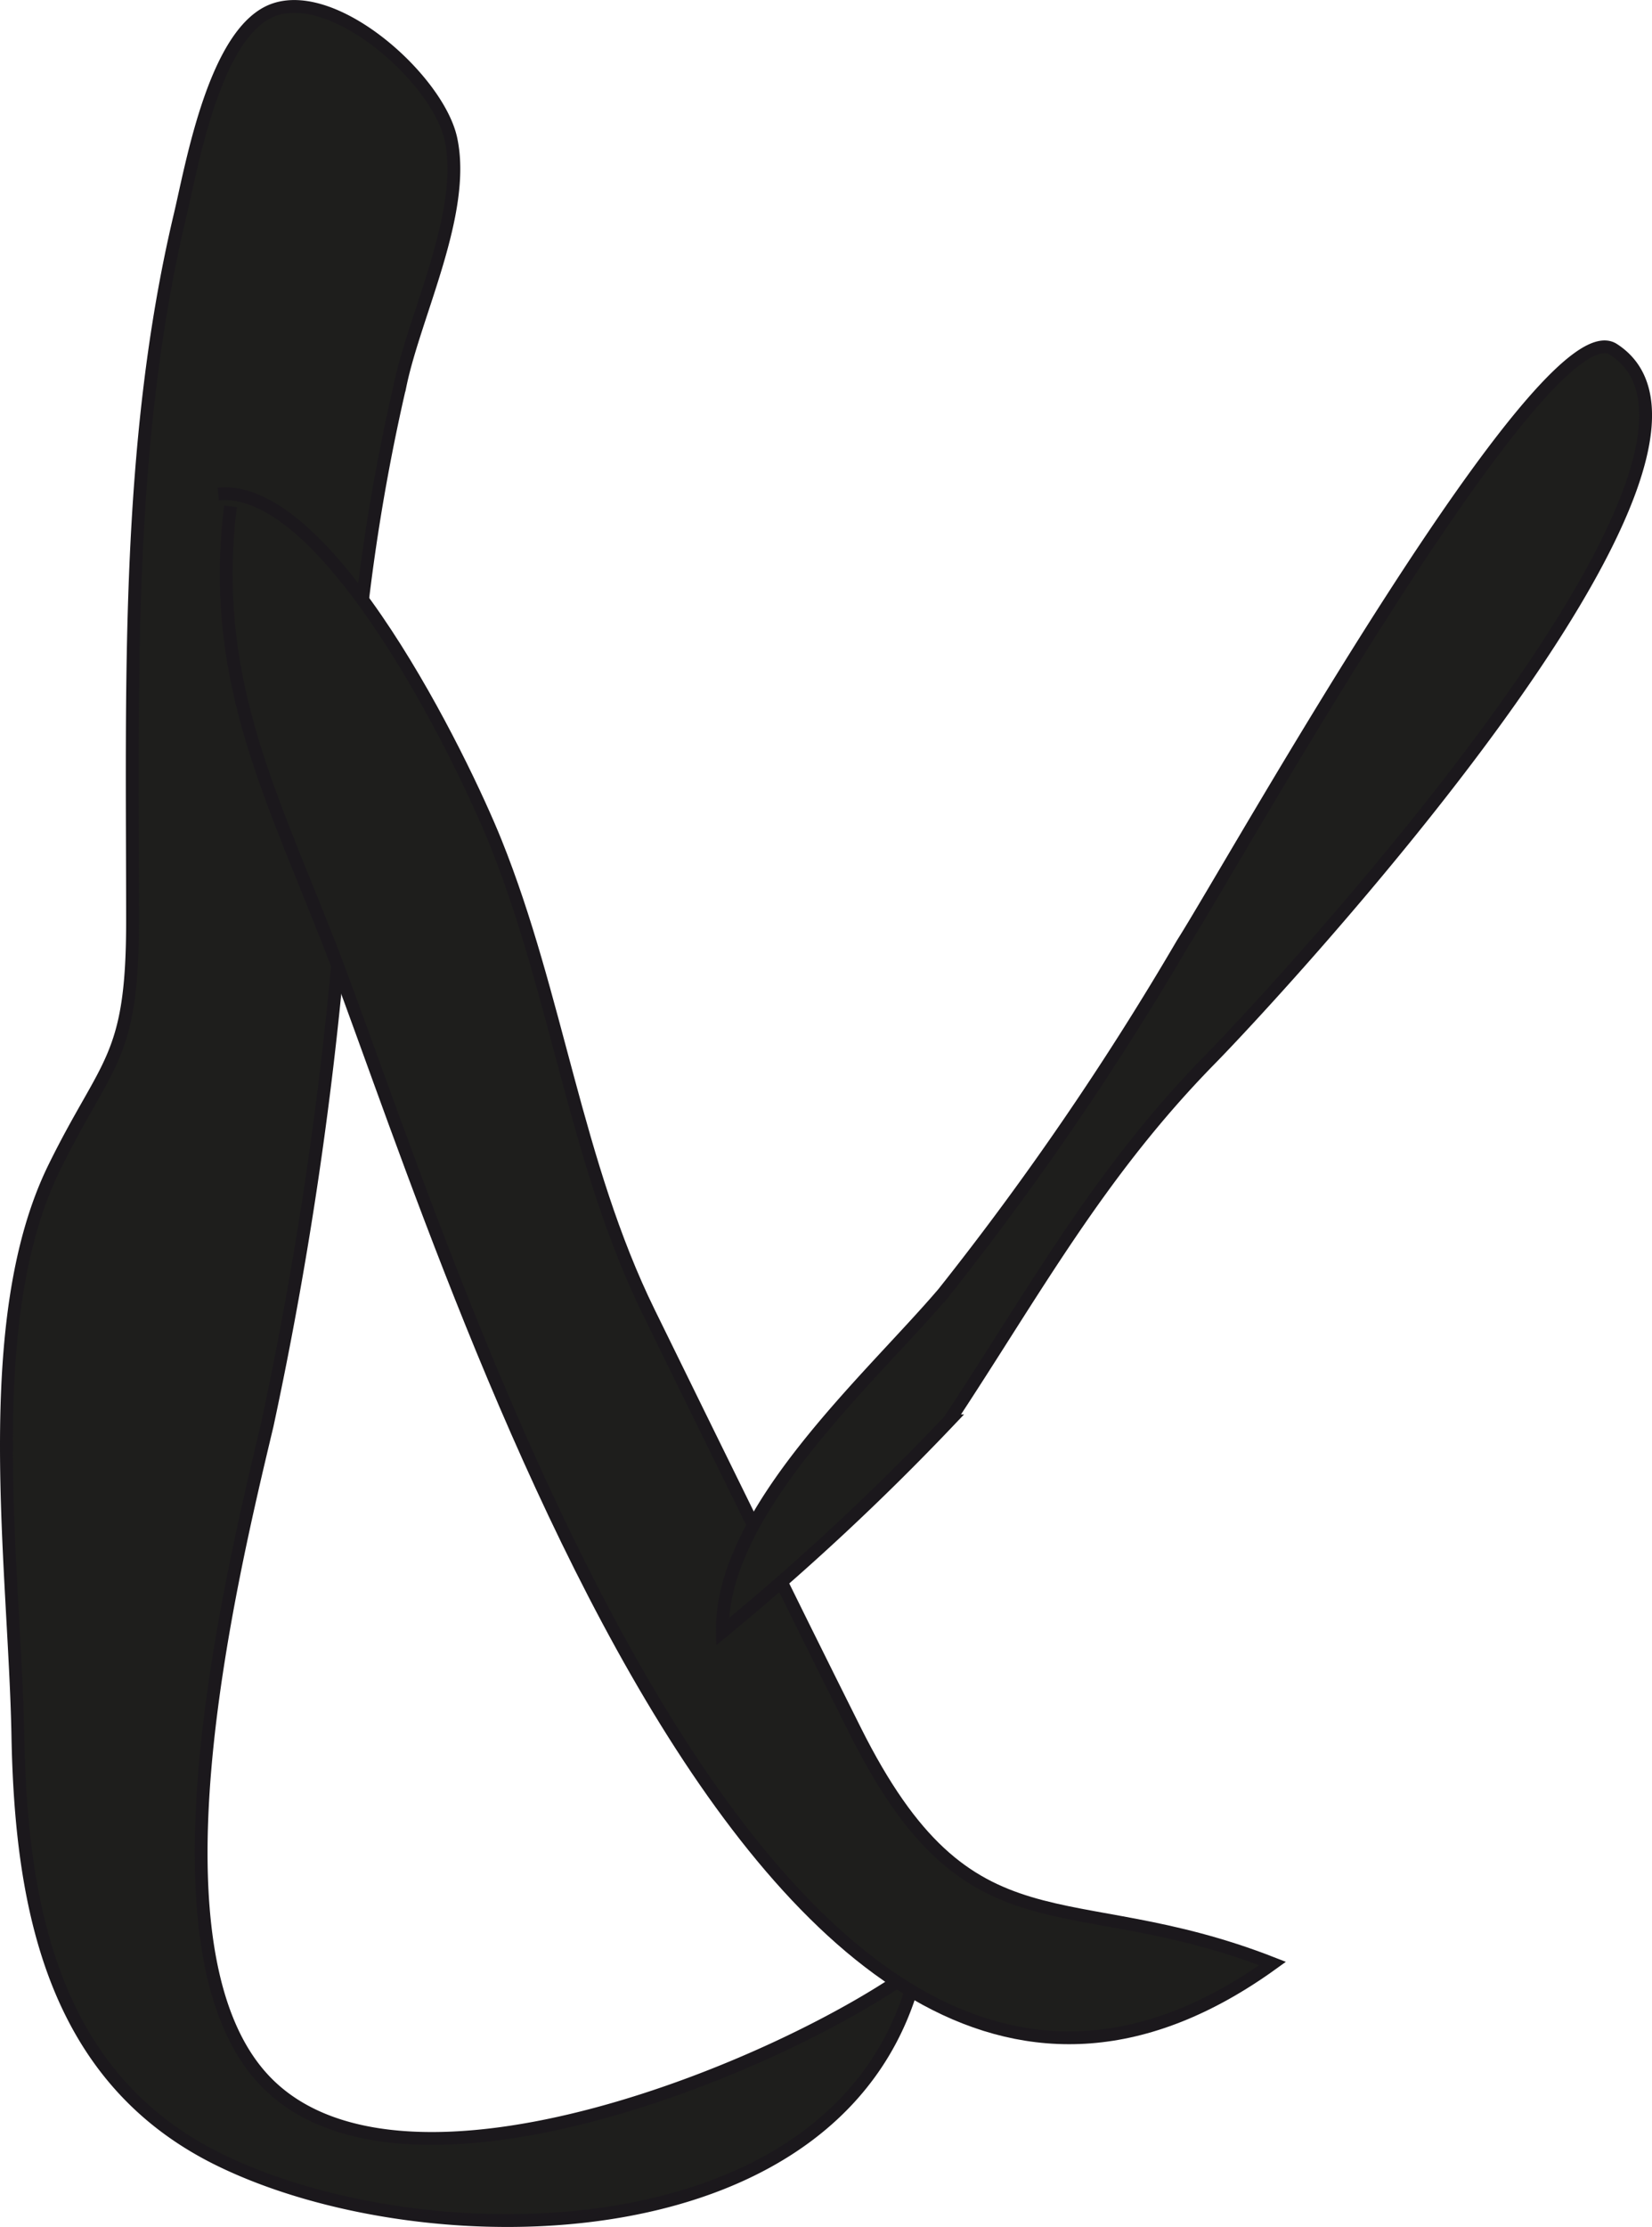
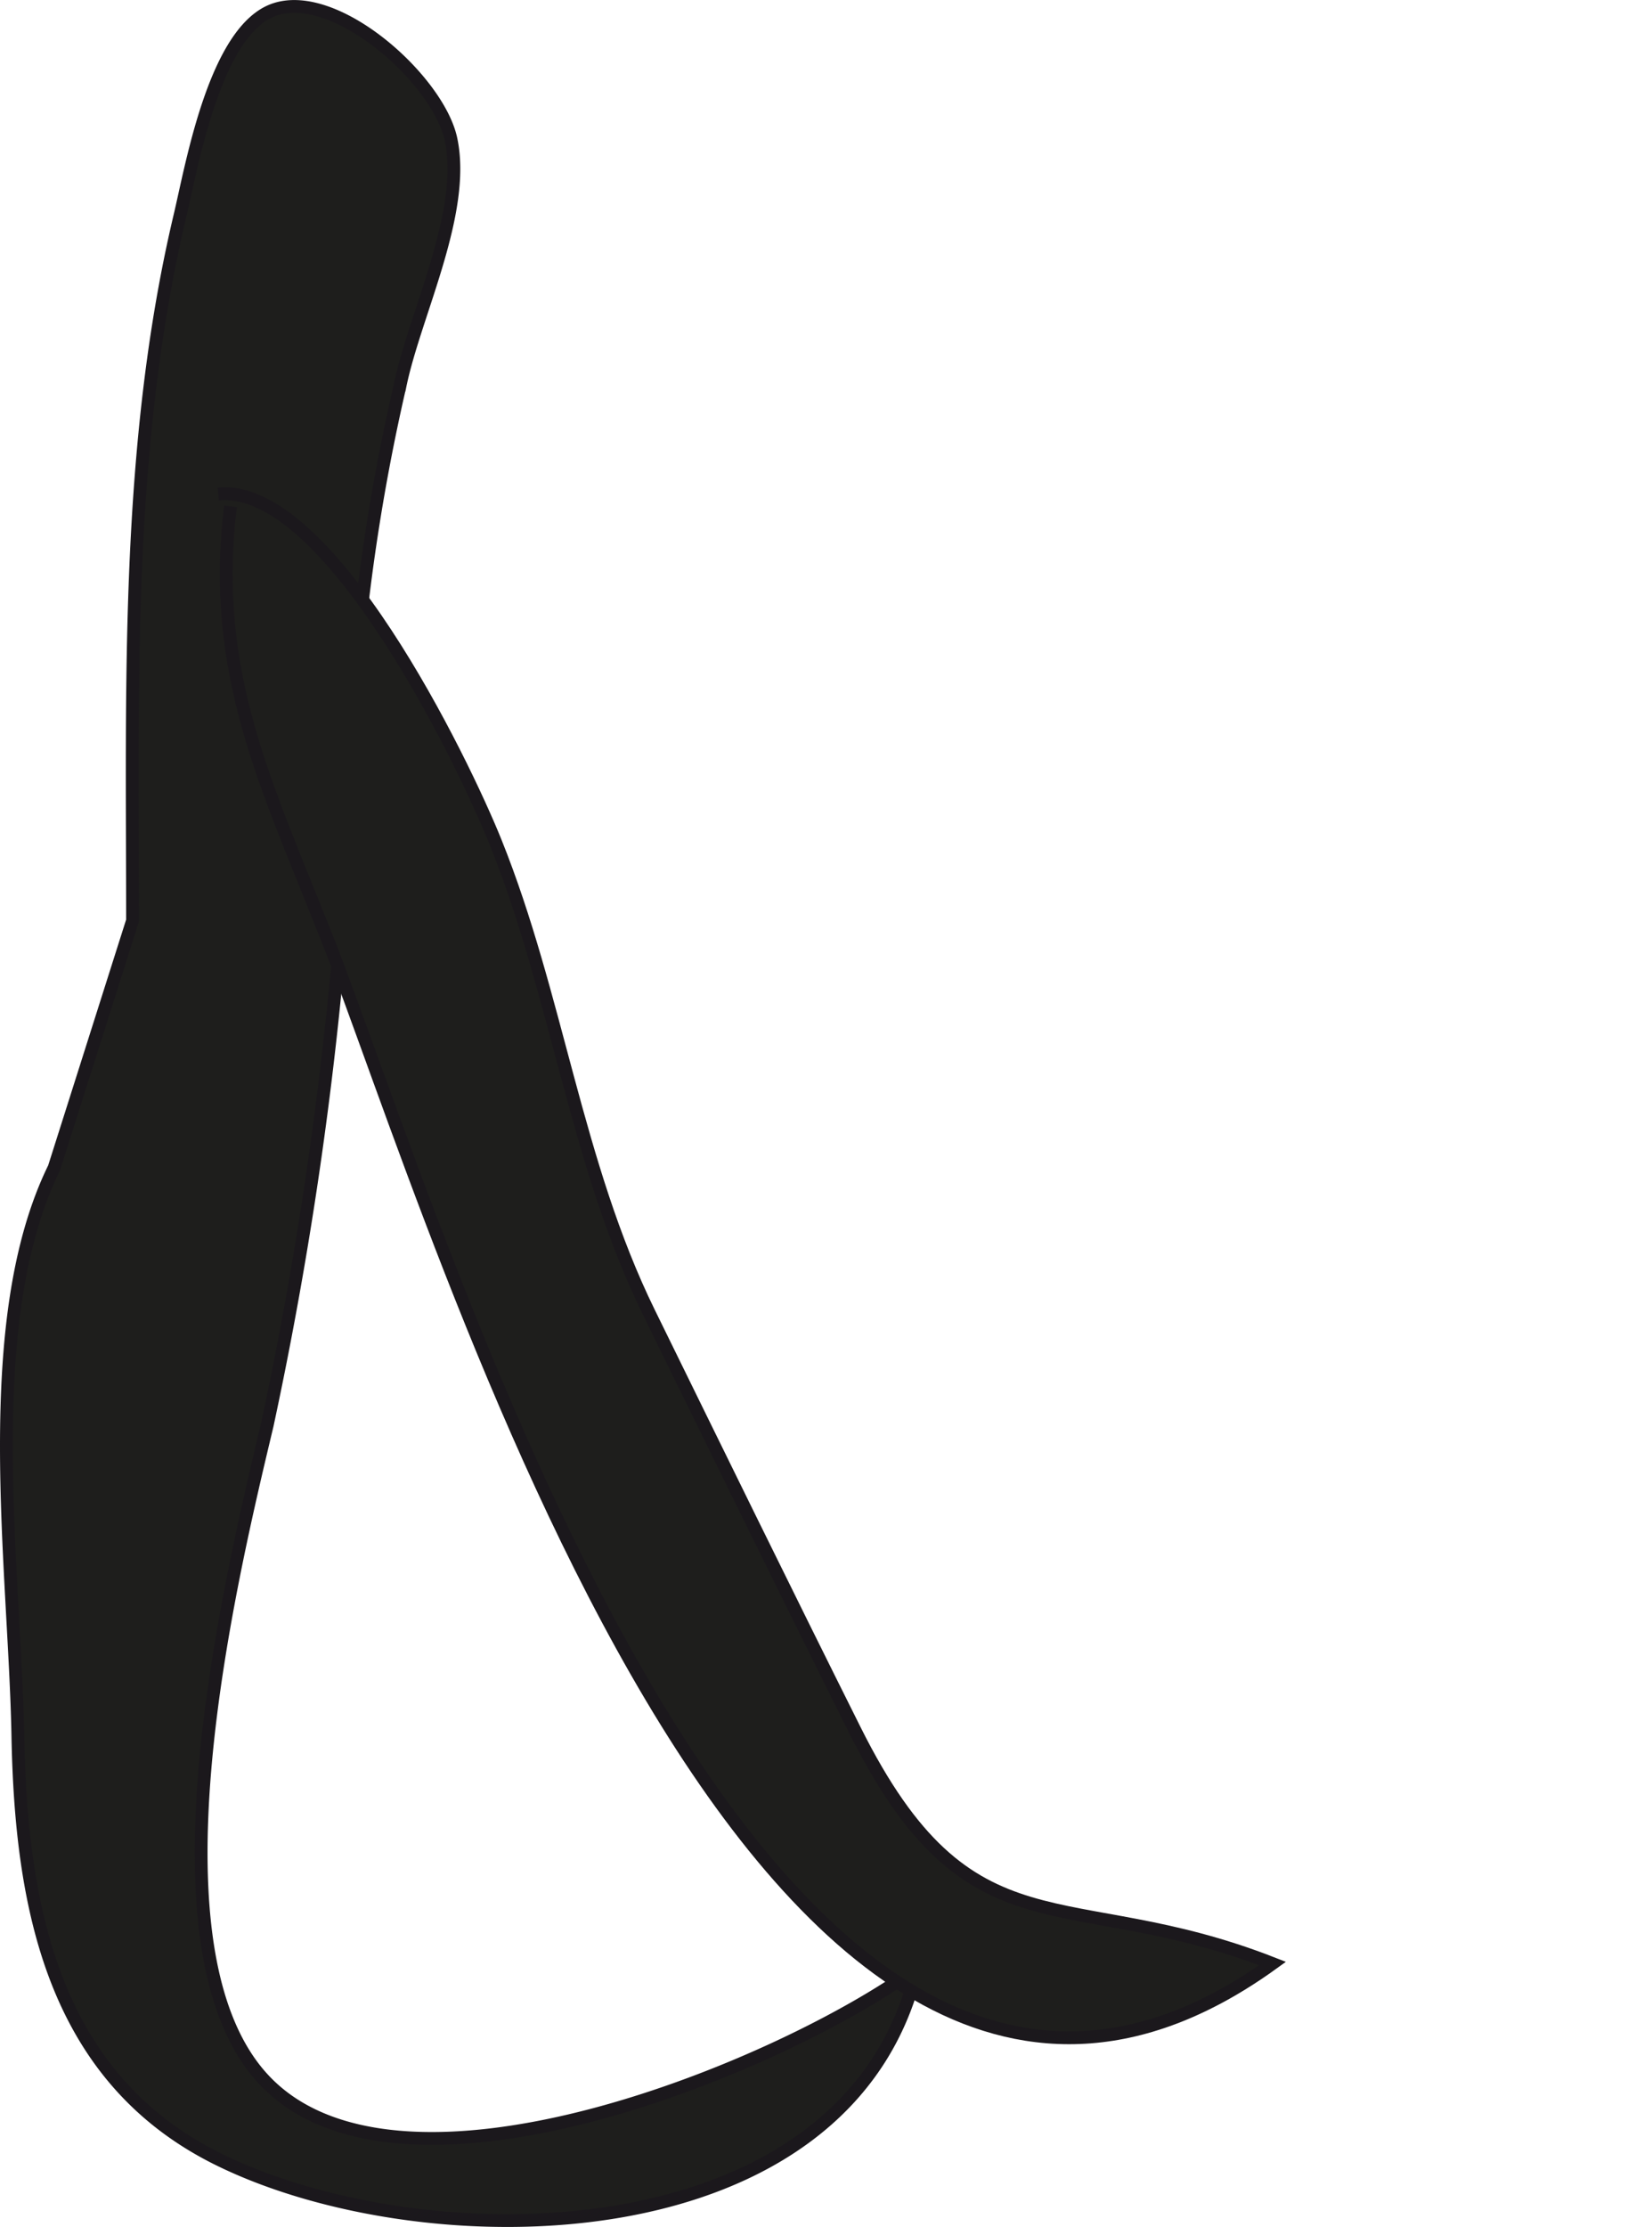
<svg xmlns="http://www.w3.org/2000/svg" version="1.1" width="11.375mm" height="15.329mm" viewBox="0 0 32.245 43.453">
  <defs>
    <style type="text/css">
      .a {
        fill: #1e1e1c;
        stroke: #1b181c;
        stroke-width: 0.25px;
      }
    </style>
  </defs>
-   <path class="a" d="M2.587,17.962c0-4.589-.14-9.259.927-13.757.235-.99.688-3.633,1.851-4.021,1.213-.404,3.189,1.383,3.436,2.528.309,1.433-.705,3.42-.991,4.805a39.35,39.35,0,0,0-.921,6.178A75.918,75.918,0,0,1,5.215,27.809c-.772,3.232-2.47,10.371.006,12.843,2.716,2.714,10.082-.349,12.681-2.257-1.308,5.667-9.567,5.746-13.636,3.738-3.248-1.602-3.855-4.956-3.917-8.257-.061-3.31-.772-8.072.708-11.091C2.089,20.683,2.59,20.68,2.587,17.962Z" />
+   <path class="a" d="M2.587,17.962c0-4.589-.14-9.259.927-13.757.235-.99.688-3.633,1.851-4.021,1.213-.404,3.189,1.383,3.436,2.528.309,1.433-.705,3.42-.991,4.805a39.35,39.35,0,0,0-.921,6.178A75.918,75.918,0,0,1,5.215,27.809c-.772,3.232-2.47,10.371.006,12.843,2.716,2.714,10.082-.349,12.681-2.257-1.308,5.667-9.567,5.746-13.636,3.738-3.248-1.602-3.855-4.956-3.917-8.257-.061-3.31-.772-8.072.708-11.091Z" />
  <path class="a" d="M4.26,9.639c2.15-.22,4.78,5.218,5.413,6.793,1.206,2.999,1.567,6.269,2.995,9.18,1.313,2.676,2.669,5.447,4.023,8.155,2.249,4.498,4.103,2.962,8.148,4.545C14.883,45.494,8.612,23.947,6.358,18.242c-1.153-2.914-2.26-5.125-1.859-8.364" />
-   <path class="a" d="M31.493,6.817c3.164,2.044-6.6,12.558-7.873,13.854-2.179,2.222-3.425,4.526-5.094,7.052a48.935,48.935,0,0,1-4.426,4.118c-.039-2.357,2.872-4.919,4.314-6.61a58.34,58.34,0,0,0,4.667-6.82C24.062,16.871,30.149,5.946,31.493,6.817Z" />
</svg>